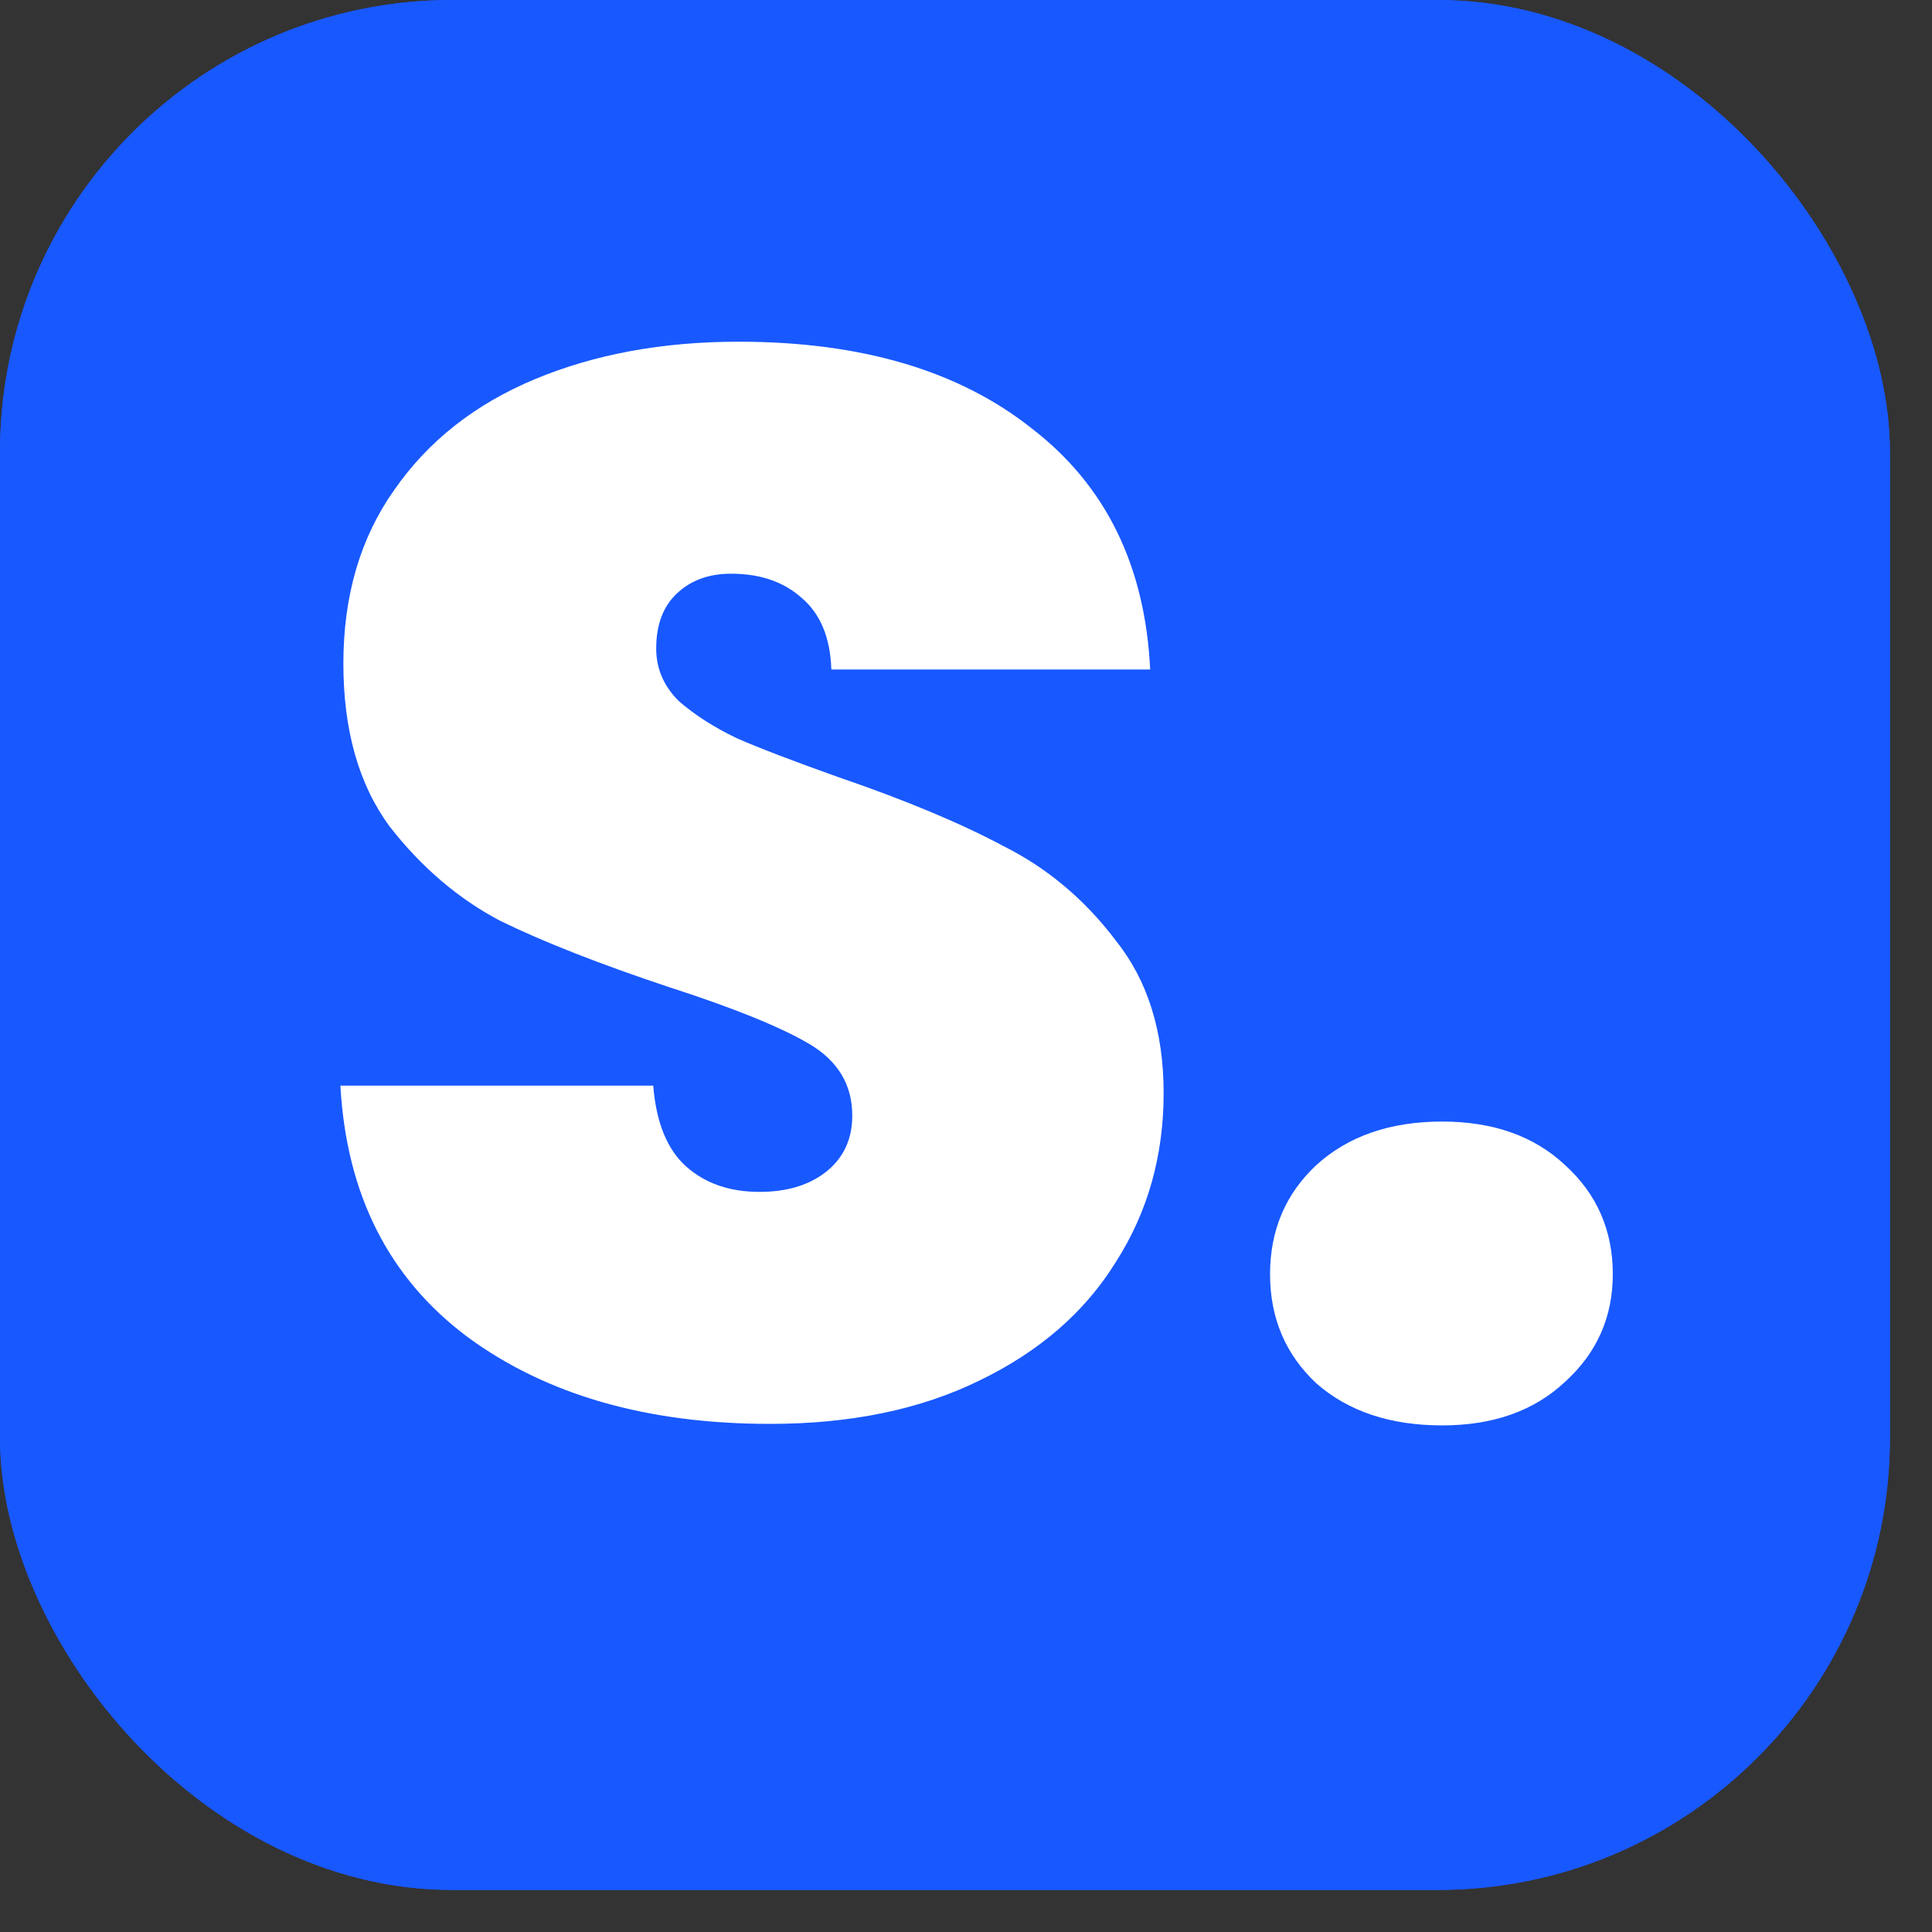
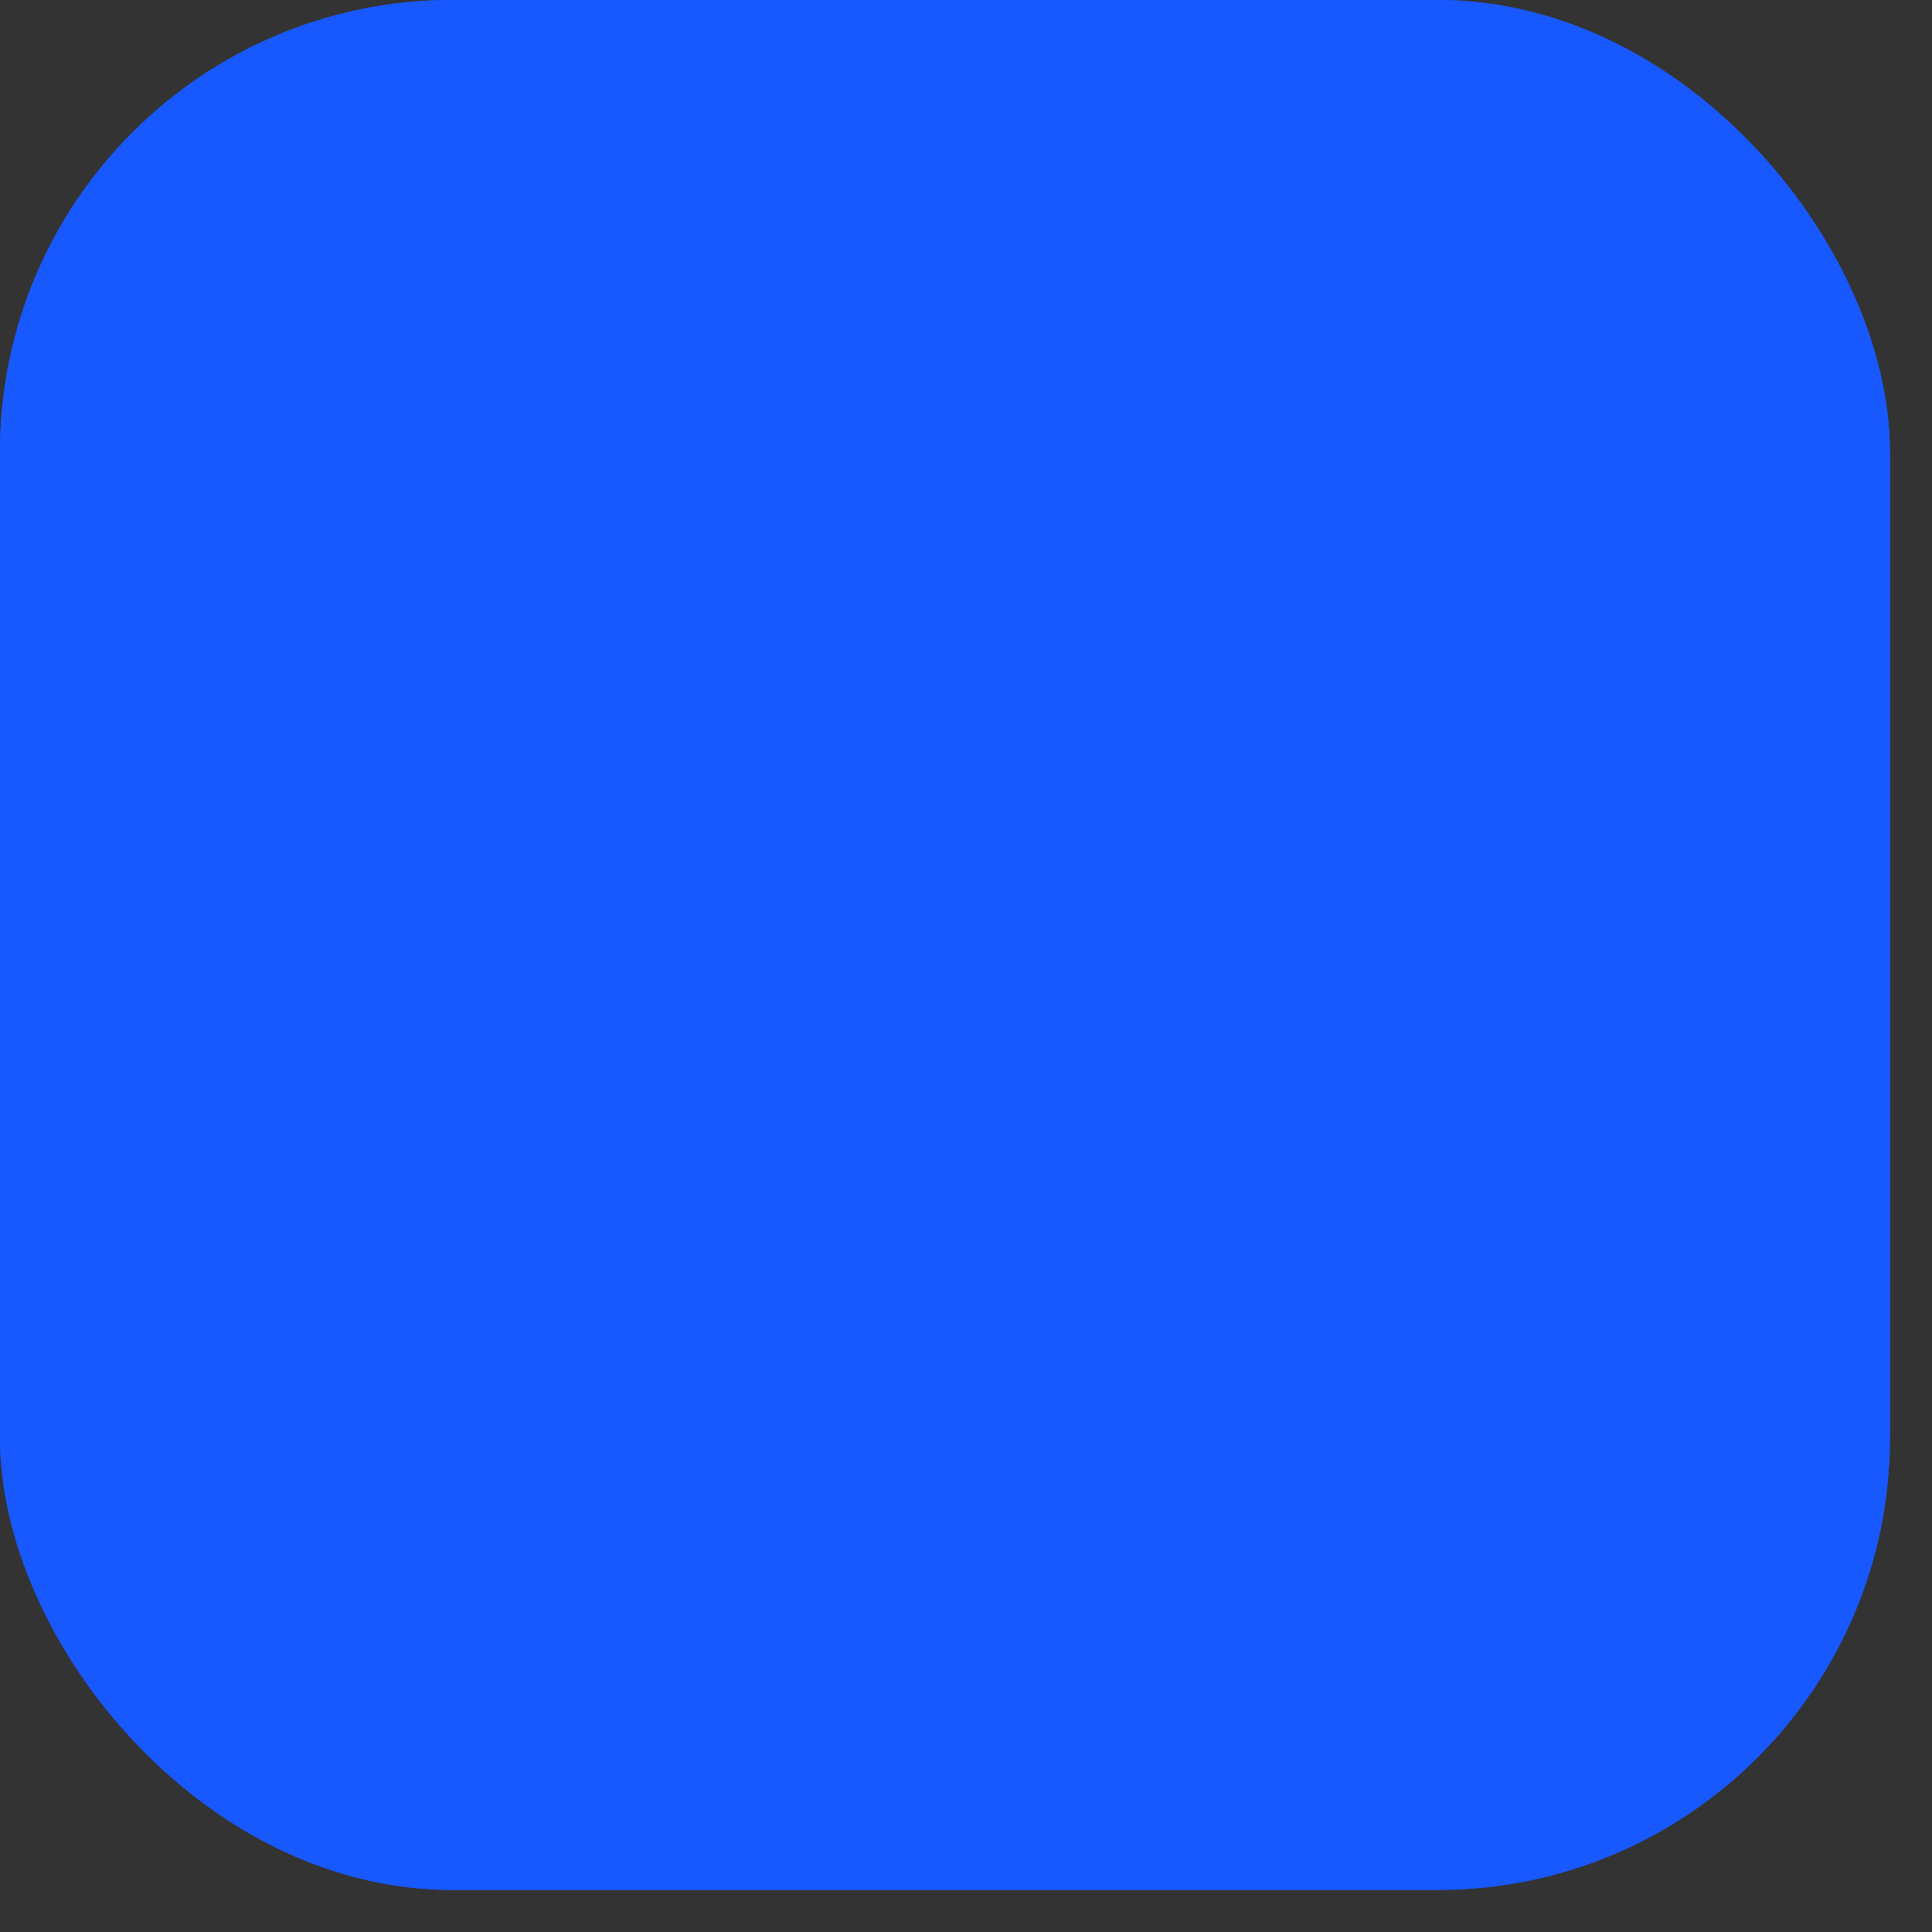
<svg xmlns="http://www.w3.org/2000/svg" width="37" height="37" viewBox="0 0 37 37" fill="none">
  <rect x="0" y="0" width="37" height="37" fill="#333333" stroke="none" />
  <rect width="36.194" height="36.194" rx="8.66" fill="#1858FF" />
  <rect width="36.194" height="36.194" rx="8.66" fill="#1858FF" />
-   <path d="M14.746 27.269C12.395 27.269 10.465 26.715 8.955 25.606C7.446 24.479 6.634 22.874 6.519 20.791H12.51C12.567 21.498 12.777 22.014 13.14 22.339C13.504 22.663 13.972 22.826 14.545 22.826C15.061 22.826 15.482 22.702 15.806 22.453C16.15 22.186 16.322 21.823 16.322 21.364C16.322 20.772 16.045 20.313 15.491 19.988C14.937 19.663 14.039 19.3 12.796 18.899C11.478 18.459 10.408 18.039 9.586 17.638C8.783 17.217 8.076 16.615 7.465 15.832C6.872 15.029 6.576 13.988 6.576 12.707C6.576 11.408 6.901 10.299 7.551 9.382C8.201 8.446 9.099 7.739 10.245 7.261C11.392 6.783 12.691 6.544 14.144 6.544C16.494 6.544 18.367 7.098 19.762 8.207C21.176 9.296 21.931 10.834 22.027 12.822H15.921C15.902 12.21 15.711 11.752 15.348 11.446C15.004 11.14 14.555 10.987 14.001 10.987C13.58 10.987 13.236 11.111 12.969 11.36C12.701 11.608 12.567 11.962 12.567 12.421C12.567 12.803 12.71 13.137 12.997 13.424C13.303 13.691 13.676 13.93 14.115 14.14C14.555 14.332 15.204 14.58 16.064 14.886C17.345 15.325 18.396 15.765 19.218 16.204C20.058 16.625 20.775 17.227 21.367 18.01C21.979 18.775 22.285 19.749 22.285 20.934C22.285 22.138 21.979 23.218 21.367 24.173C20.775 25.129 19.905 25.884 18.759 26.438C17.631 26.992 16.294 27.269 14.746 27.269ZM27.62 27.298C26.626 27.298 25.823 27.03 25.212 26.495C24.619 25.941 24.323 25.243 24.323 24.402C24.323 23.562 24.619 22.864 25.212 22.31C25.823 21.756 26.626 21.479 27.62 21.479C28.594 21.479 29.378 21.756 29.97 22.31C30.582 22.864 30.887 23.562 30.887 24.402C30.887 25.224 30.582 25.912 29.97 26.466C29.378 27.021 28.594 27.298 27.62 27.298Z" fill="white" />
</svg>